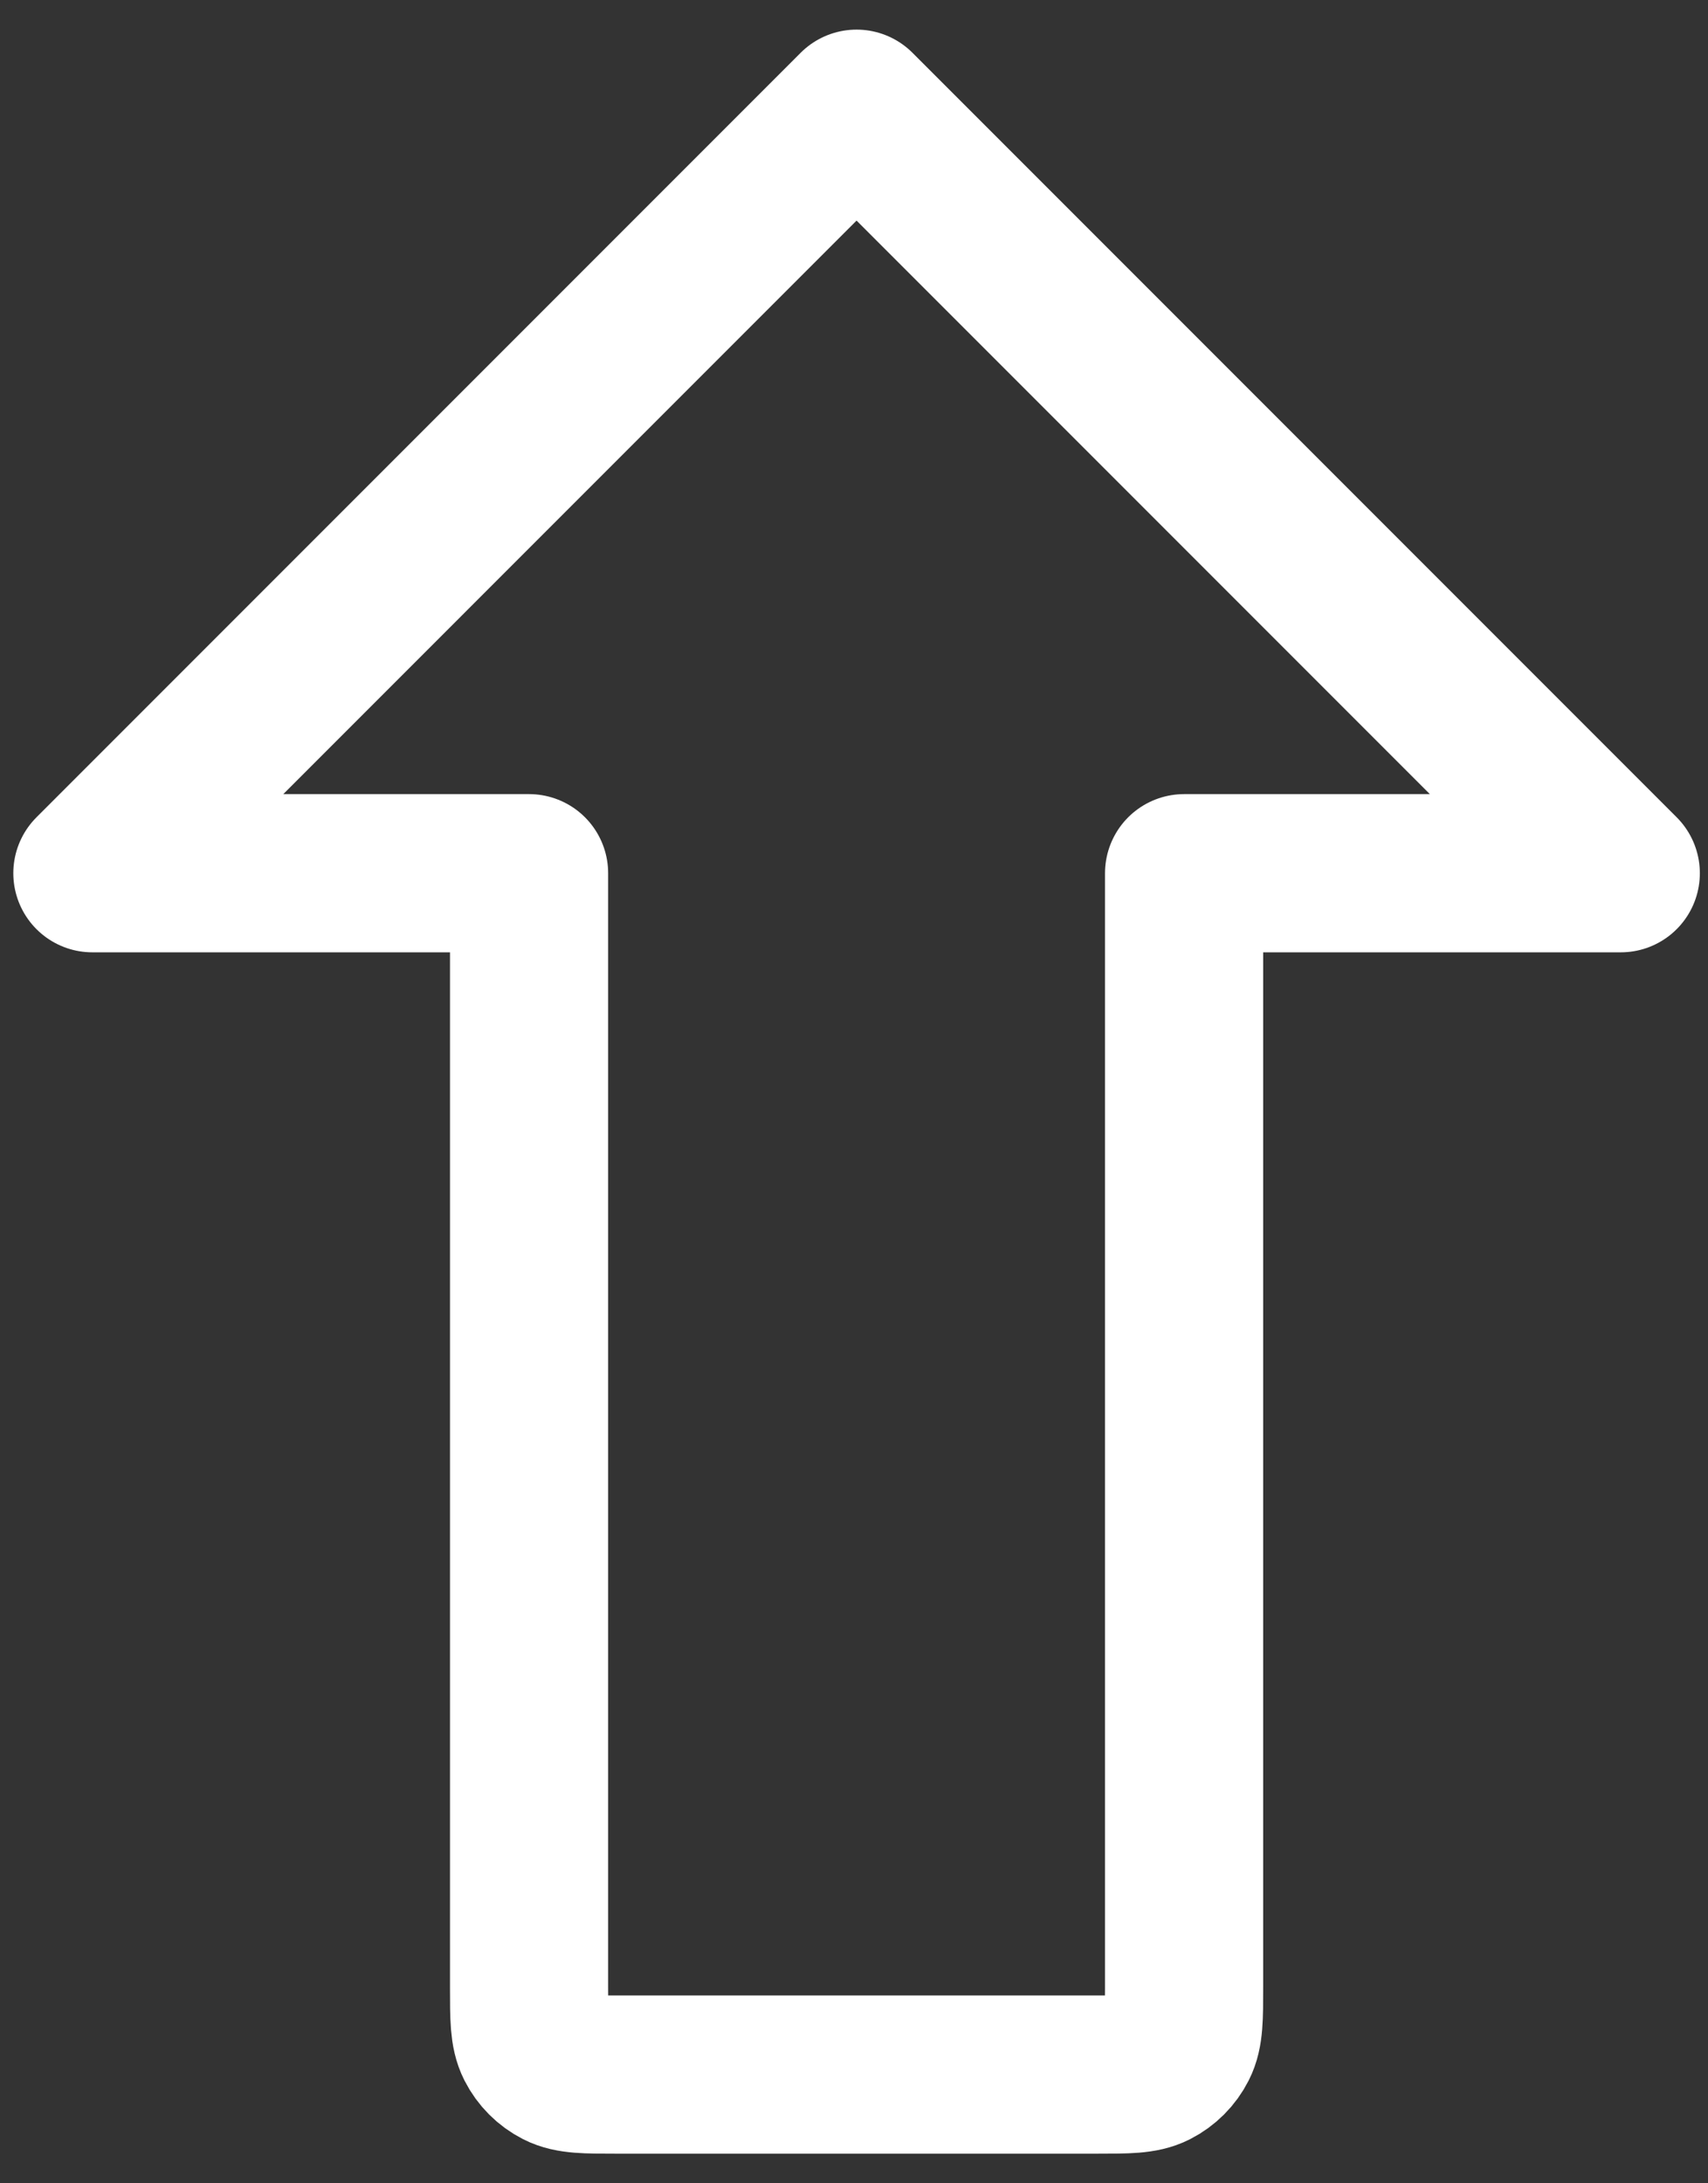
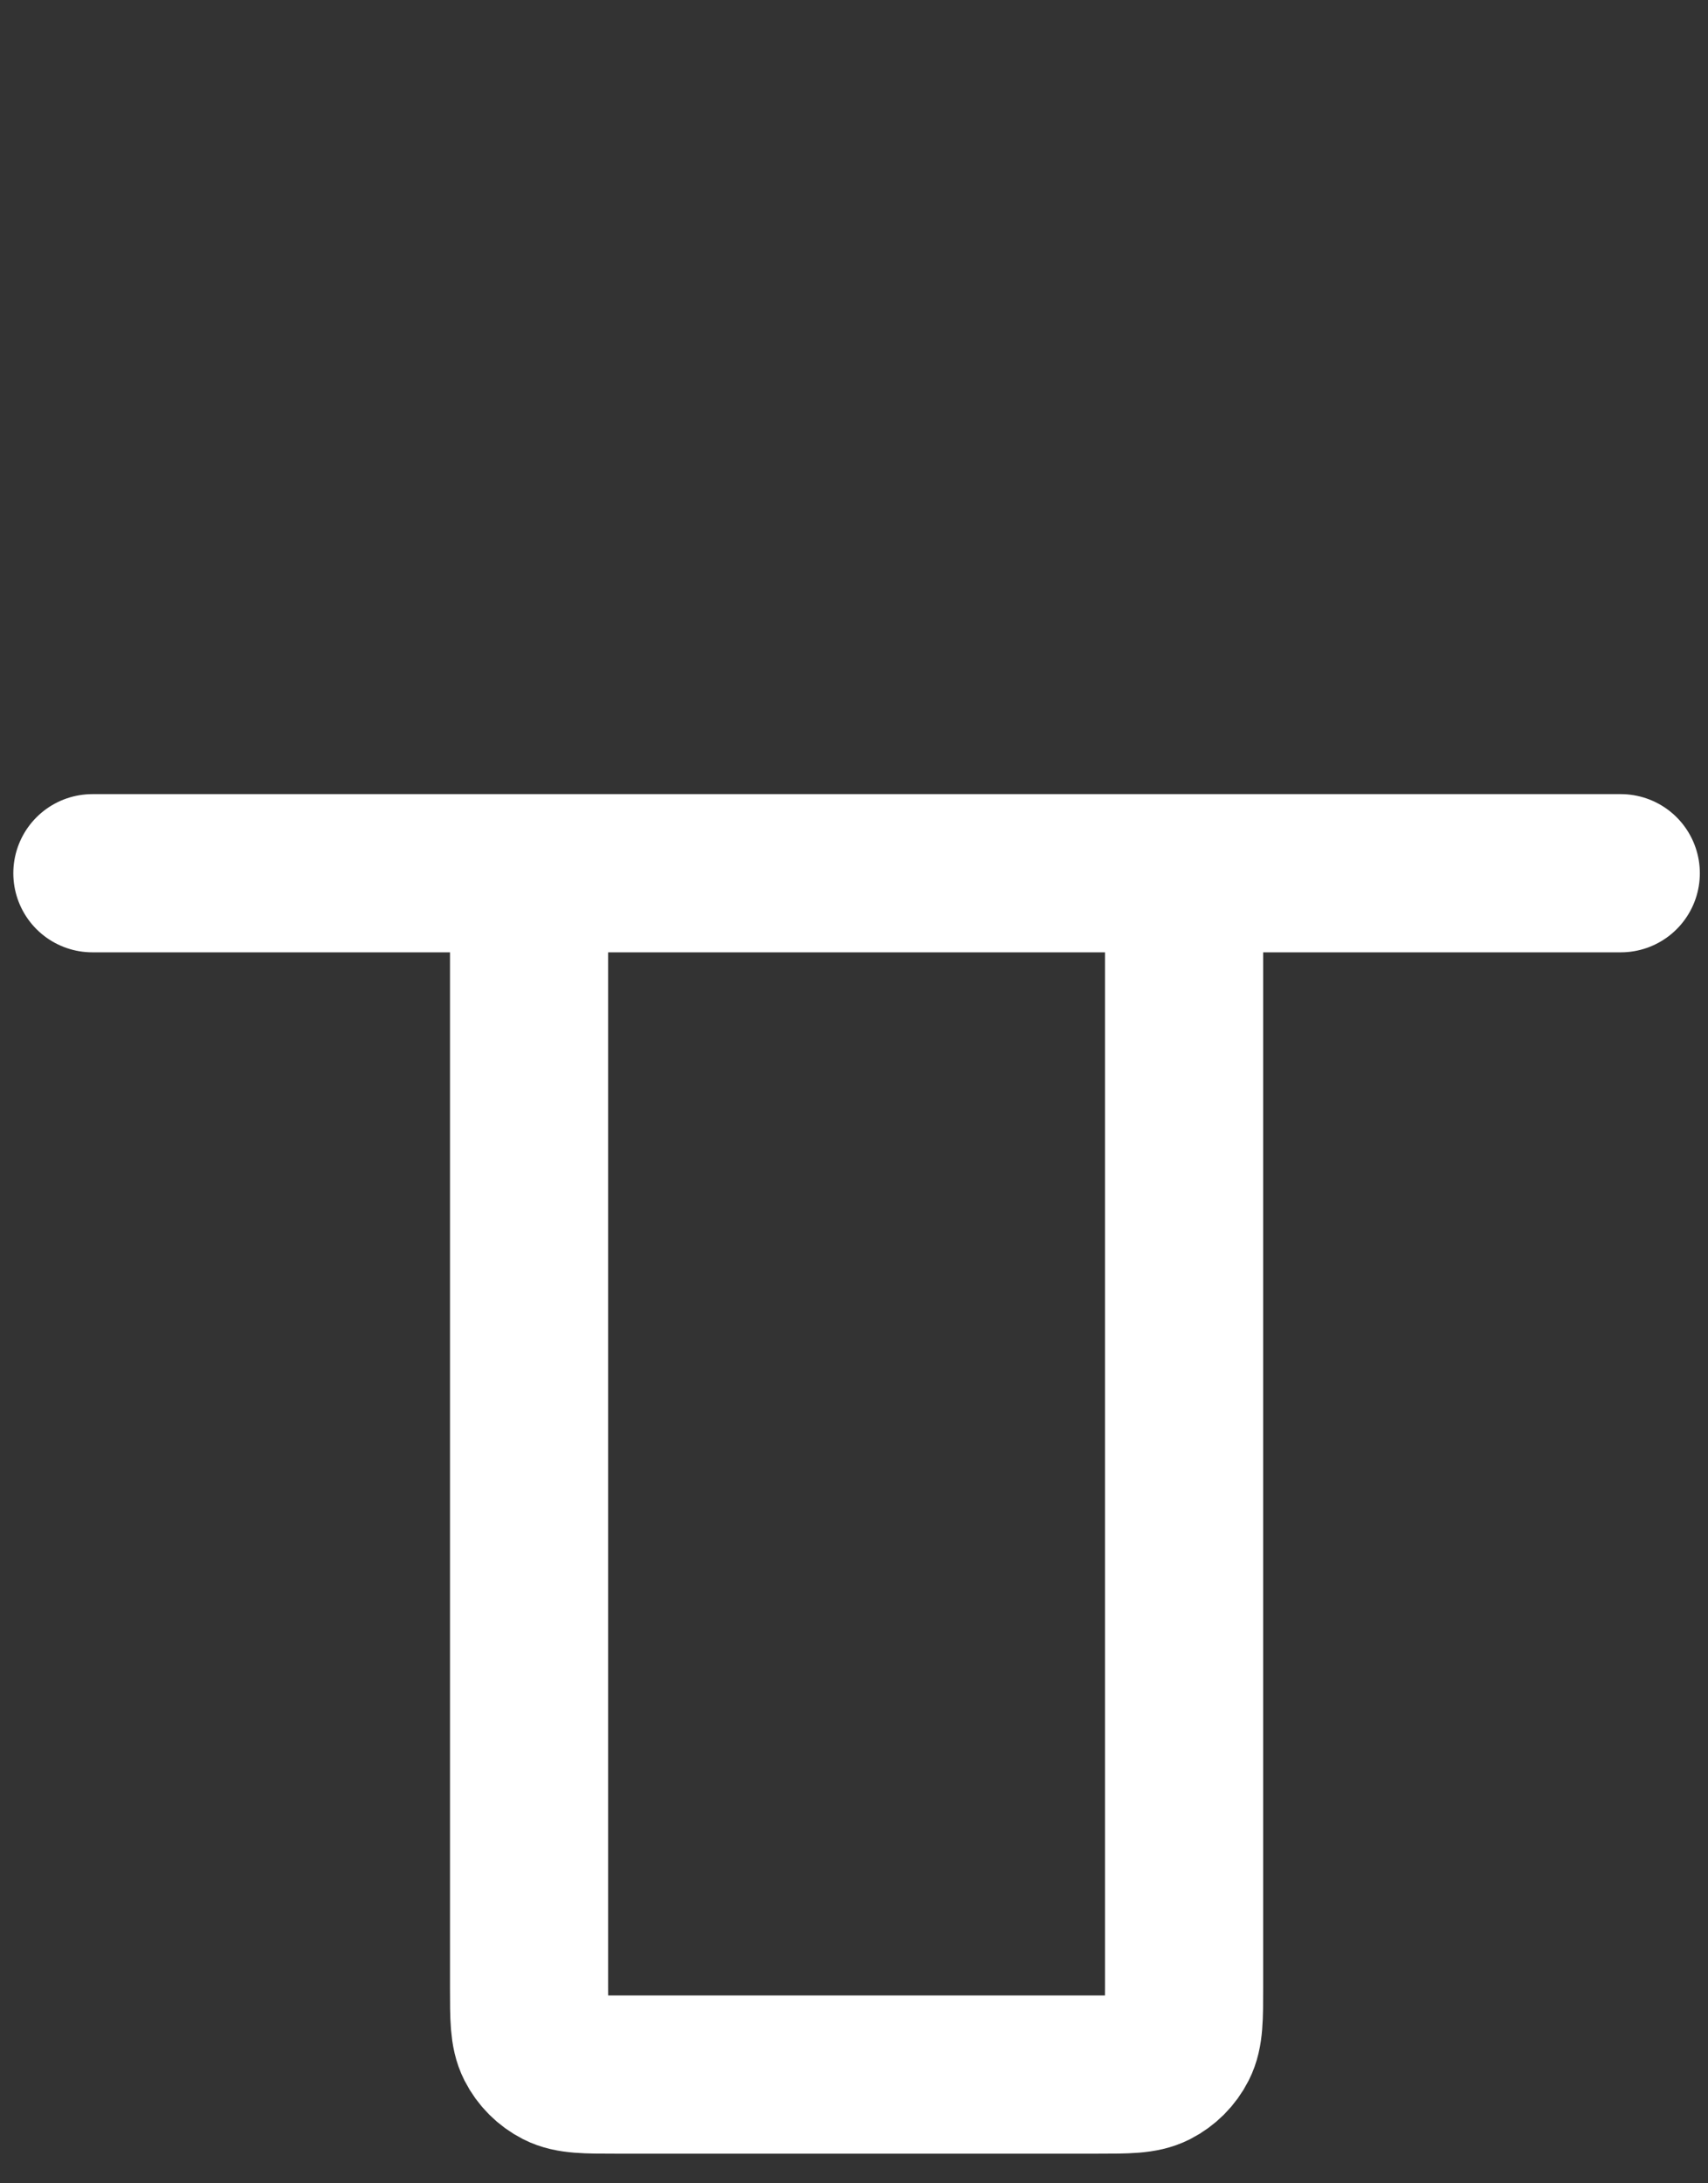
<svg xmlns="http://www.w3.org/2000/svg" width="54" height="69" viewBox="0 0 54 69" fill="none">
  <rect x="0" y="0" width="54" height="69" fill="#333333" stroke="none" />
-   <path d="M19.488 65.564C18.522 65.564 18.038 65.564 17.669 65.376C17.344 65.21 17.08 64.946 16.915 64.621C16.727 64.252 16.727 63.769 16.727 62.803L16.727 27.597H2.921L27.081 3.436L51.242 27.597L37.436 27.597L37.436 62.803C37.436 63.769 37.436 64.252 37.248 64.621C37.083 64.946 36.819 65.21 36.494 65.376C36.125 65.564 35.641 65.564 34.675 65.564H19.488Z" stroke="white" stroke-width="5" stroke-linecap="round" stroke-linejoin="round" />
+   <path d="M19.488 65.564C18.522 65.564 18.038 65.564 17.669 65.376C17.344 65.21 17.08 64.946 16.915 64.621C16.727 64.252 16.727 63.769 16.727 62.803L16.727 27.597H2.921L51.242 27.597L37.436 27.597L37.436 62.803C37.436 63.769 37.436 64.252 37.248 64.621C37.083 64.946 36.819 65.21 36.494 65.376C36.125 65.564 35.641 65.564 34.675 65.564H19.488Z" stroke="white" stroke-width="5" stroke-linecap="round" stroke-linejoin="round" />
</svg>